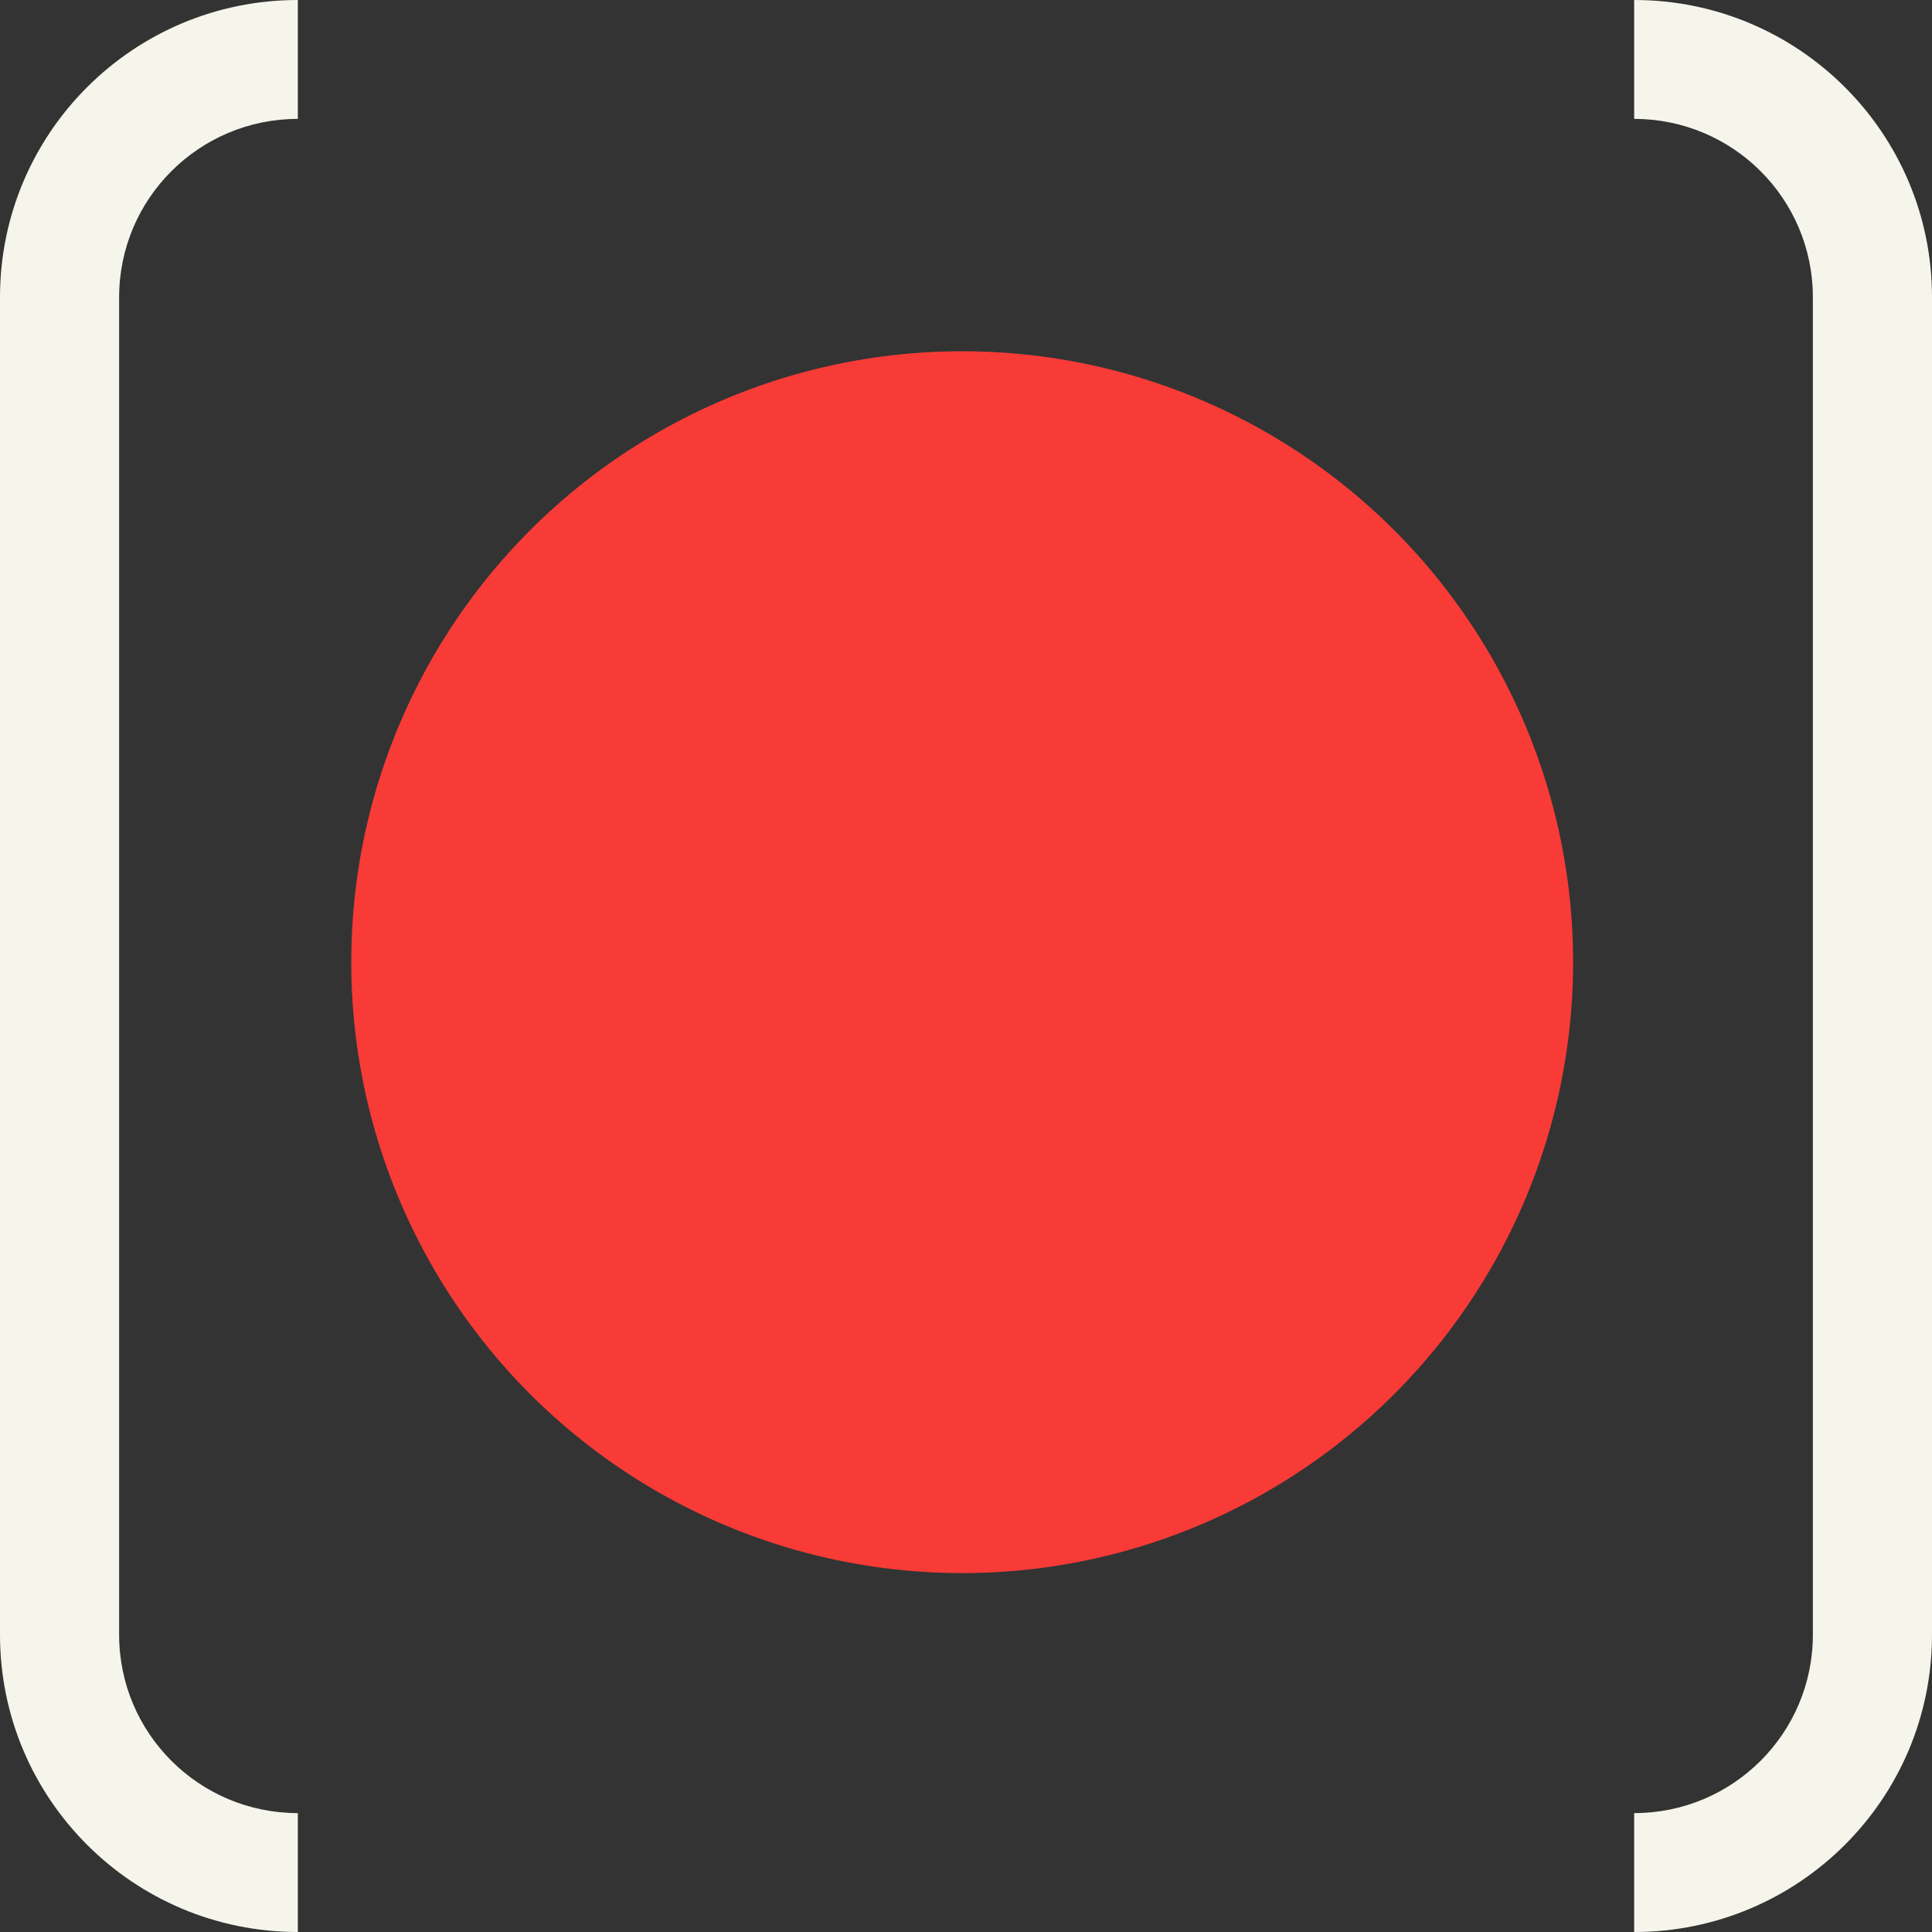
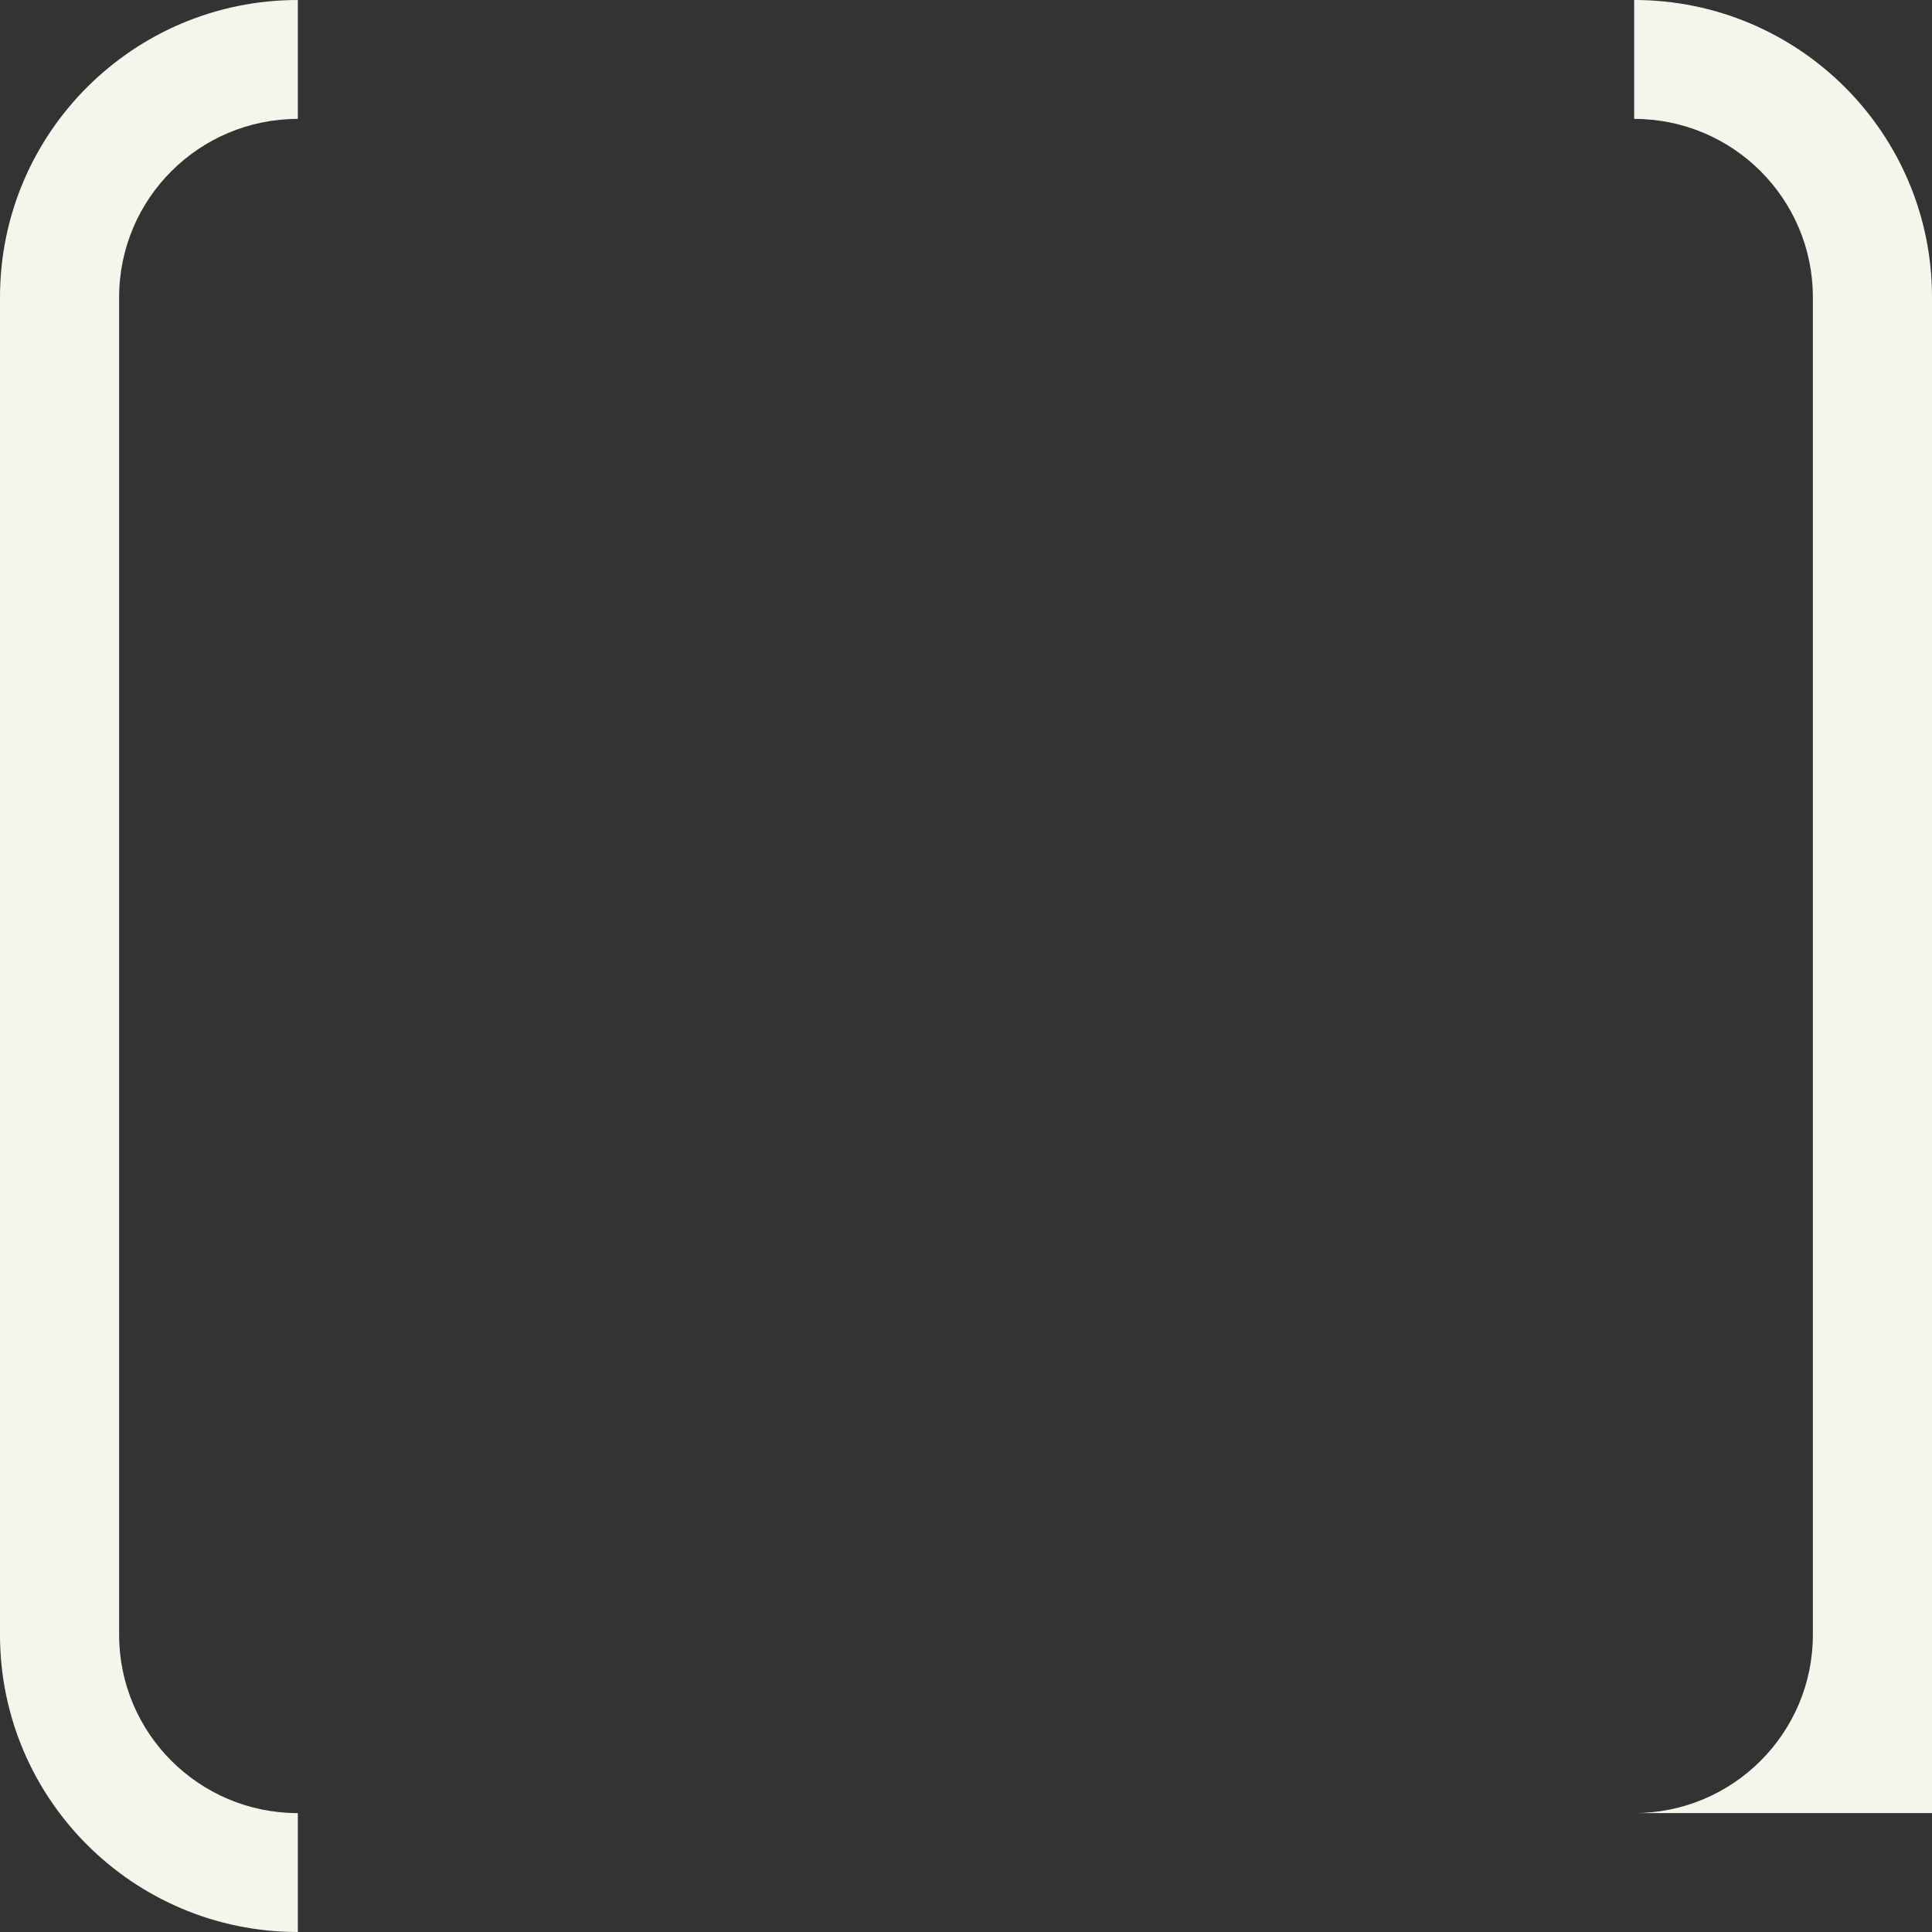
<svg xmlns="http://www.w3.org/2000/svg" width="95" height="95" viewBox="0 0 95 95" fill="none">
  <rect x="0" y="0" width="95" height="95" fill="#333333" stroke="none" />
  <path d="M14.645 5.846C9.792 5.846 5.858 9.772 5.858 14.615V80.385C5.858 85.228 9.792 89.154 14.645 89.154V95C6.557 95 0 88.457 0 80.385V14.615C0 6.544 6.557 0 14.645 0V5.846Z" fill="#F5F5EB" />
-   <path d="M80.355 89.154C85.208 89.154 89.142 85.228 89.142 80.385V14.615C89.142 9.772 85.208 5.846 80.355 5.846V0C88.443 0 95 6.544 95 14.615V80.385C95 88.457 88.443 95 80.355 95V89.154Z" fill="#F5F5EB" />
-   <circle cx="47.312" cy="47.312" r="30.04" fill="#F83B37" />
+   <path d="M80.355 89.154C85.208 89.154 89.142 85.228 89.142 80.385V14.615C89.142 9.772 85.208 5.846 80.355 5.846V0C88.443 0 95 6.544 95 14.615V80.385V89.154Z" fill="#F5F5EB" />
</svg>